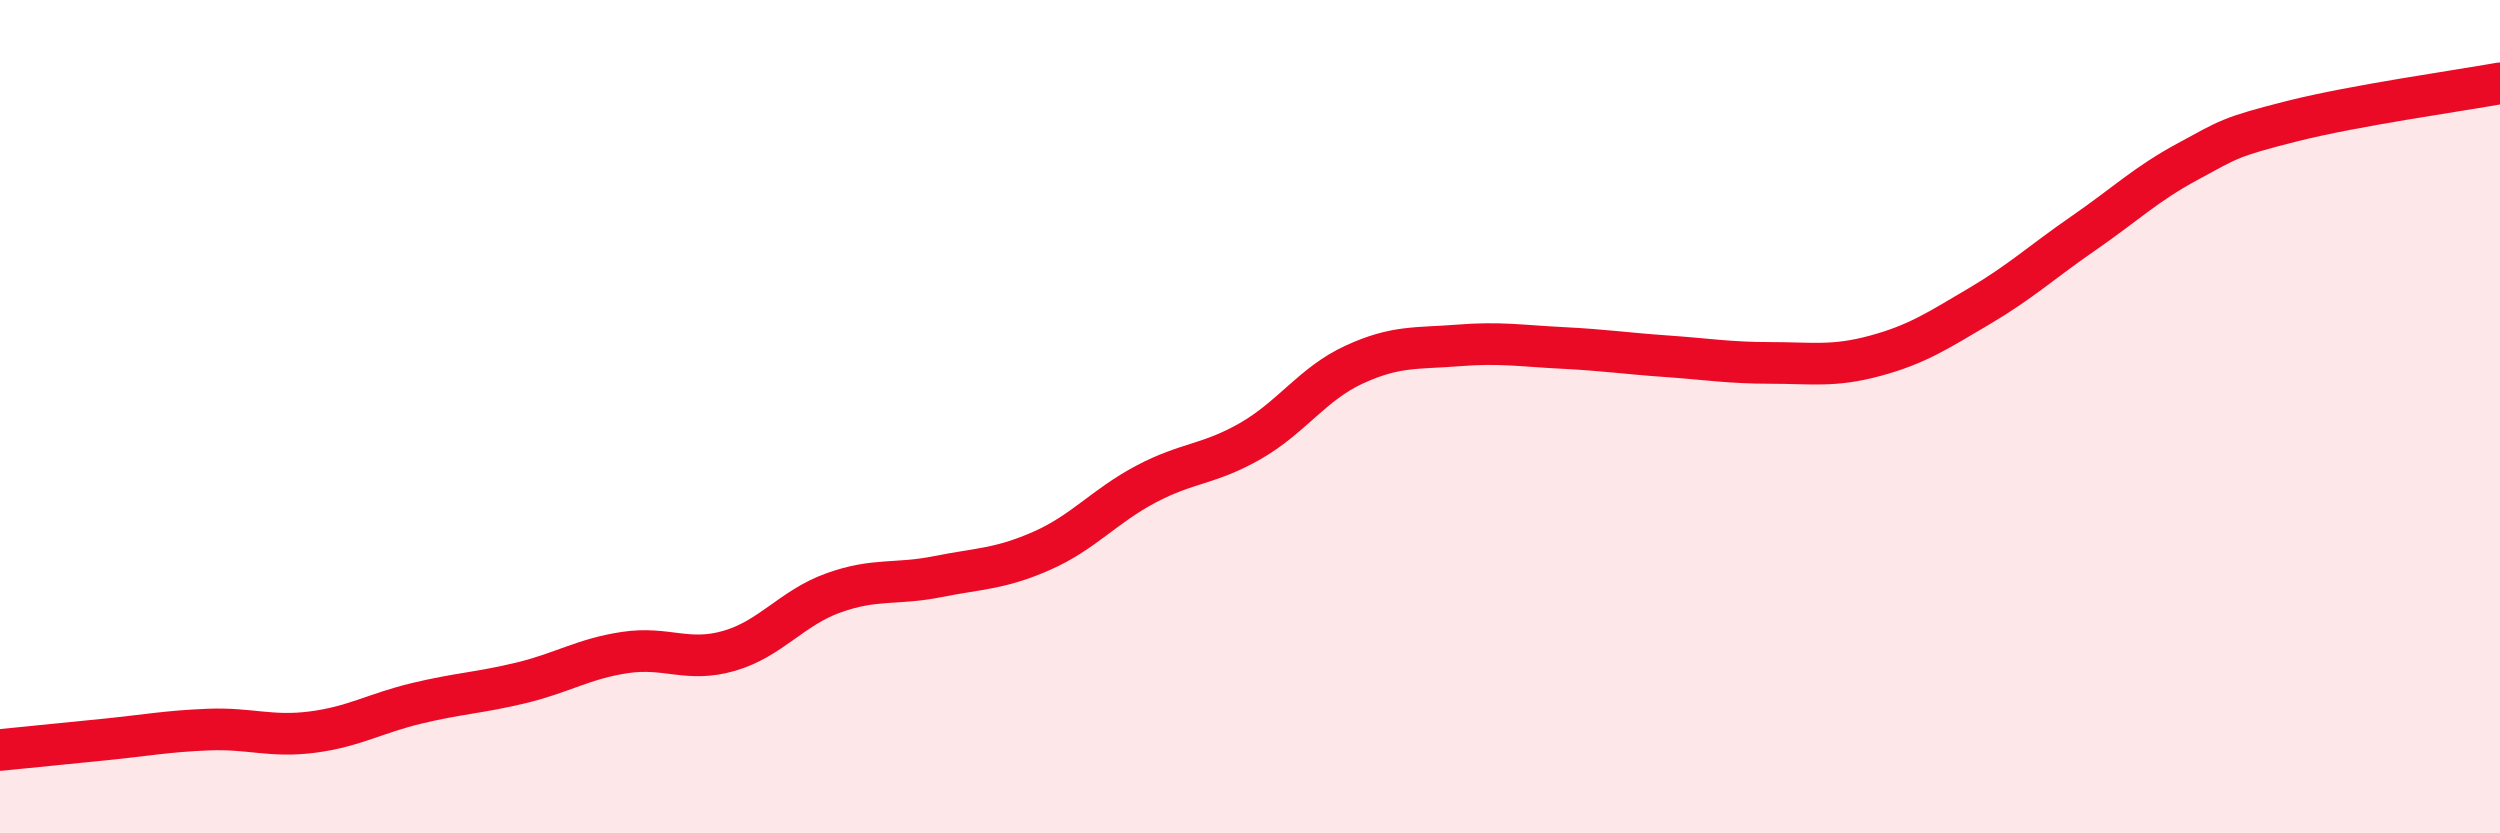
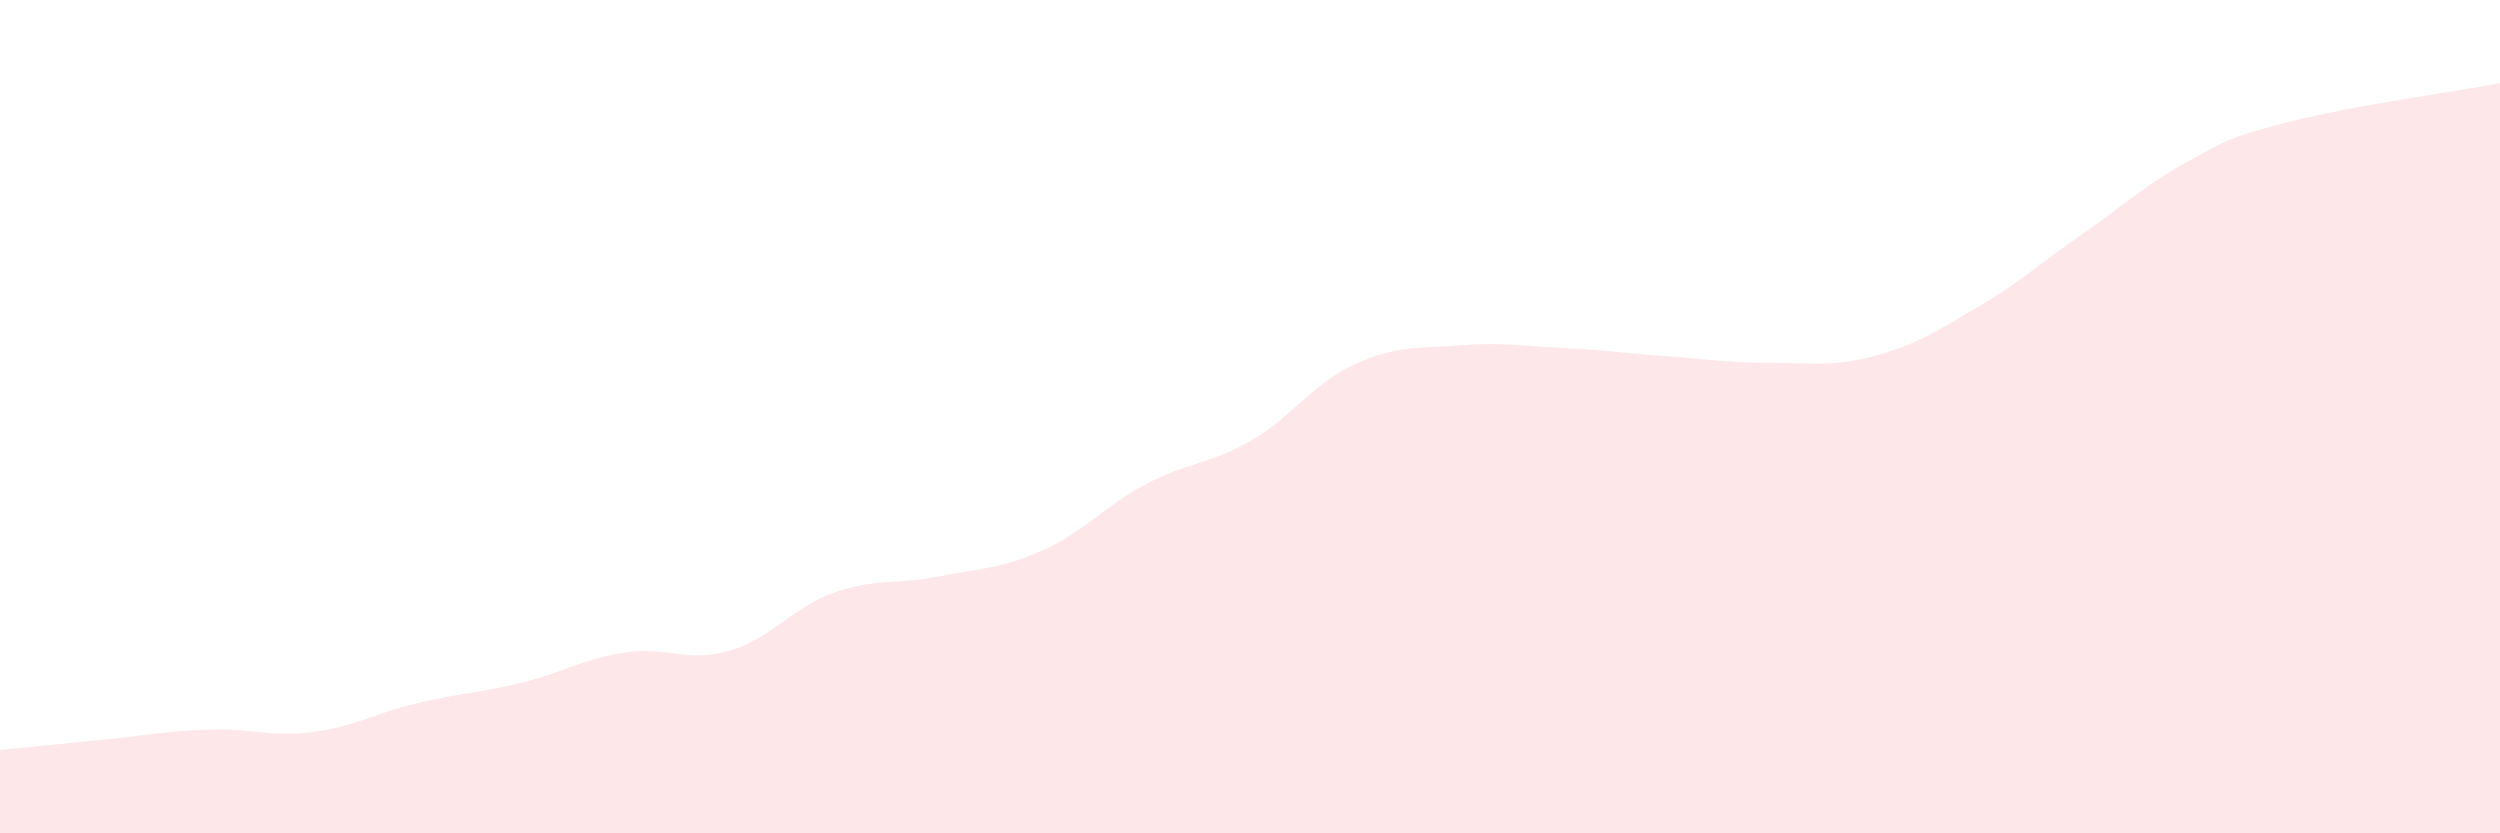
<svg xmlns="http://www.w3.org/2000/svg" width="60" height="20" viewBox="0 0 60 20">
  <path d="M 0,18 C 0.5,17.95 1.5,17.85 2.5,17.75 C 3.5,17.65 4,17.55 5,17.51 C 6,17.47 6.5,17.7 7.5,17.57 C 8.5,17.44 9,17.12 10,16.88 C 11,16.64 11.5,16.63 12.5,16.39 C 13.5,16.15 14,15.81 15,15.66 C 16,15.51 16.5,15.91 17.5,15.62 C 18.5,15.33 19,14.59 20,14.23 C 21,13.87 21.5,14.04 22.5,13.84 C 23.5,13.64 24,13.66 25,13.22 C 26,12.78 26.5,12.15 27.5,11.62 C 28.5,11.09 29,11.16 30,10.59 C 31,10.02 31.5,9.21 32.5,8.75 C 33.5,8.29 34,8.37 35,8.29 C 36,8.21 36.5,8.3 37.5,8.35 C 38.5,8.4 39,8.48 40,8.55 C 41,8.62 41.5,8.71 42.5,8.71 C 43.5,8.71 44,8.81 45,8.54 C 46,8.27 46.5,7.94 47.5,7.35 C 48.5,6.76 49,6.29 50,5.6 C 51,4.91 51.5,4.42 52.5,3.88 C 53.5,3.34 53.5,3.29 55,2.91 C 56.5,2.53 59,2.18 60,2L60 20L0 20Z" fill="#EB0A25" opacity="0.1" stroke-linecap="round" stroke-linejoin="round" />
-   <path d="M 0,18 C 0.5,17.95 1.5,17.85 2.5,17.75 C 3.5,17.65 4,17.55 5,17.51 C 6,17.47 6.5,17.7 7.5,17.57 C 8.5,17.44 9,17.12 10,16.88 C 11,16.64 11.5,16.63 12.5,16.39 C 13.5,16.15 14,15.81 15,15.66 C 16,15.51 16.5,15.91 17.5,15.62 C 18.5,15.33 19,14.59 20,14.23 C 21,13.87 21.5,14.04 22.5,13.84 C 23.5,13.64 24,13.66 25,13.22 C 26,12.78 26.5,12.15 27.5,11.62 C 28.5,11.09 29,11.16 30,10.59 C 31,10.02 31.5,9.21 32.5,8.75 C 33.5,8.29 34,8.37 35,8.29 C 36,8.21 36.5,8.3 37.5,8.35 C 38.5,8.4 39,8.48 40,8.55 C 41,8.62 41.5,8.71 42.5,8.71 C 43.5,8.71 44,8.81 45,8.54 C 46,8.27 46.5,7.94 47.5,7.35 C 48.5,6.76 49,6.29 50,5.6 C 51,4.91 51.5,4.42 52.5,3.88 C 53.5,3.34 53.5,3.29 55,2.91 C 56.5,2.53 59,2.18 60,2" stroke="#EB0A25" stroke-width="1" fill="none" stroke-linecap="round" stroke-linejoin="round" />
</svg>